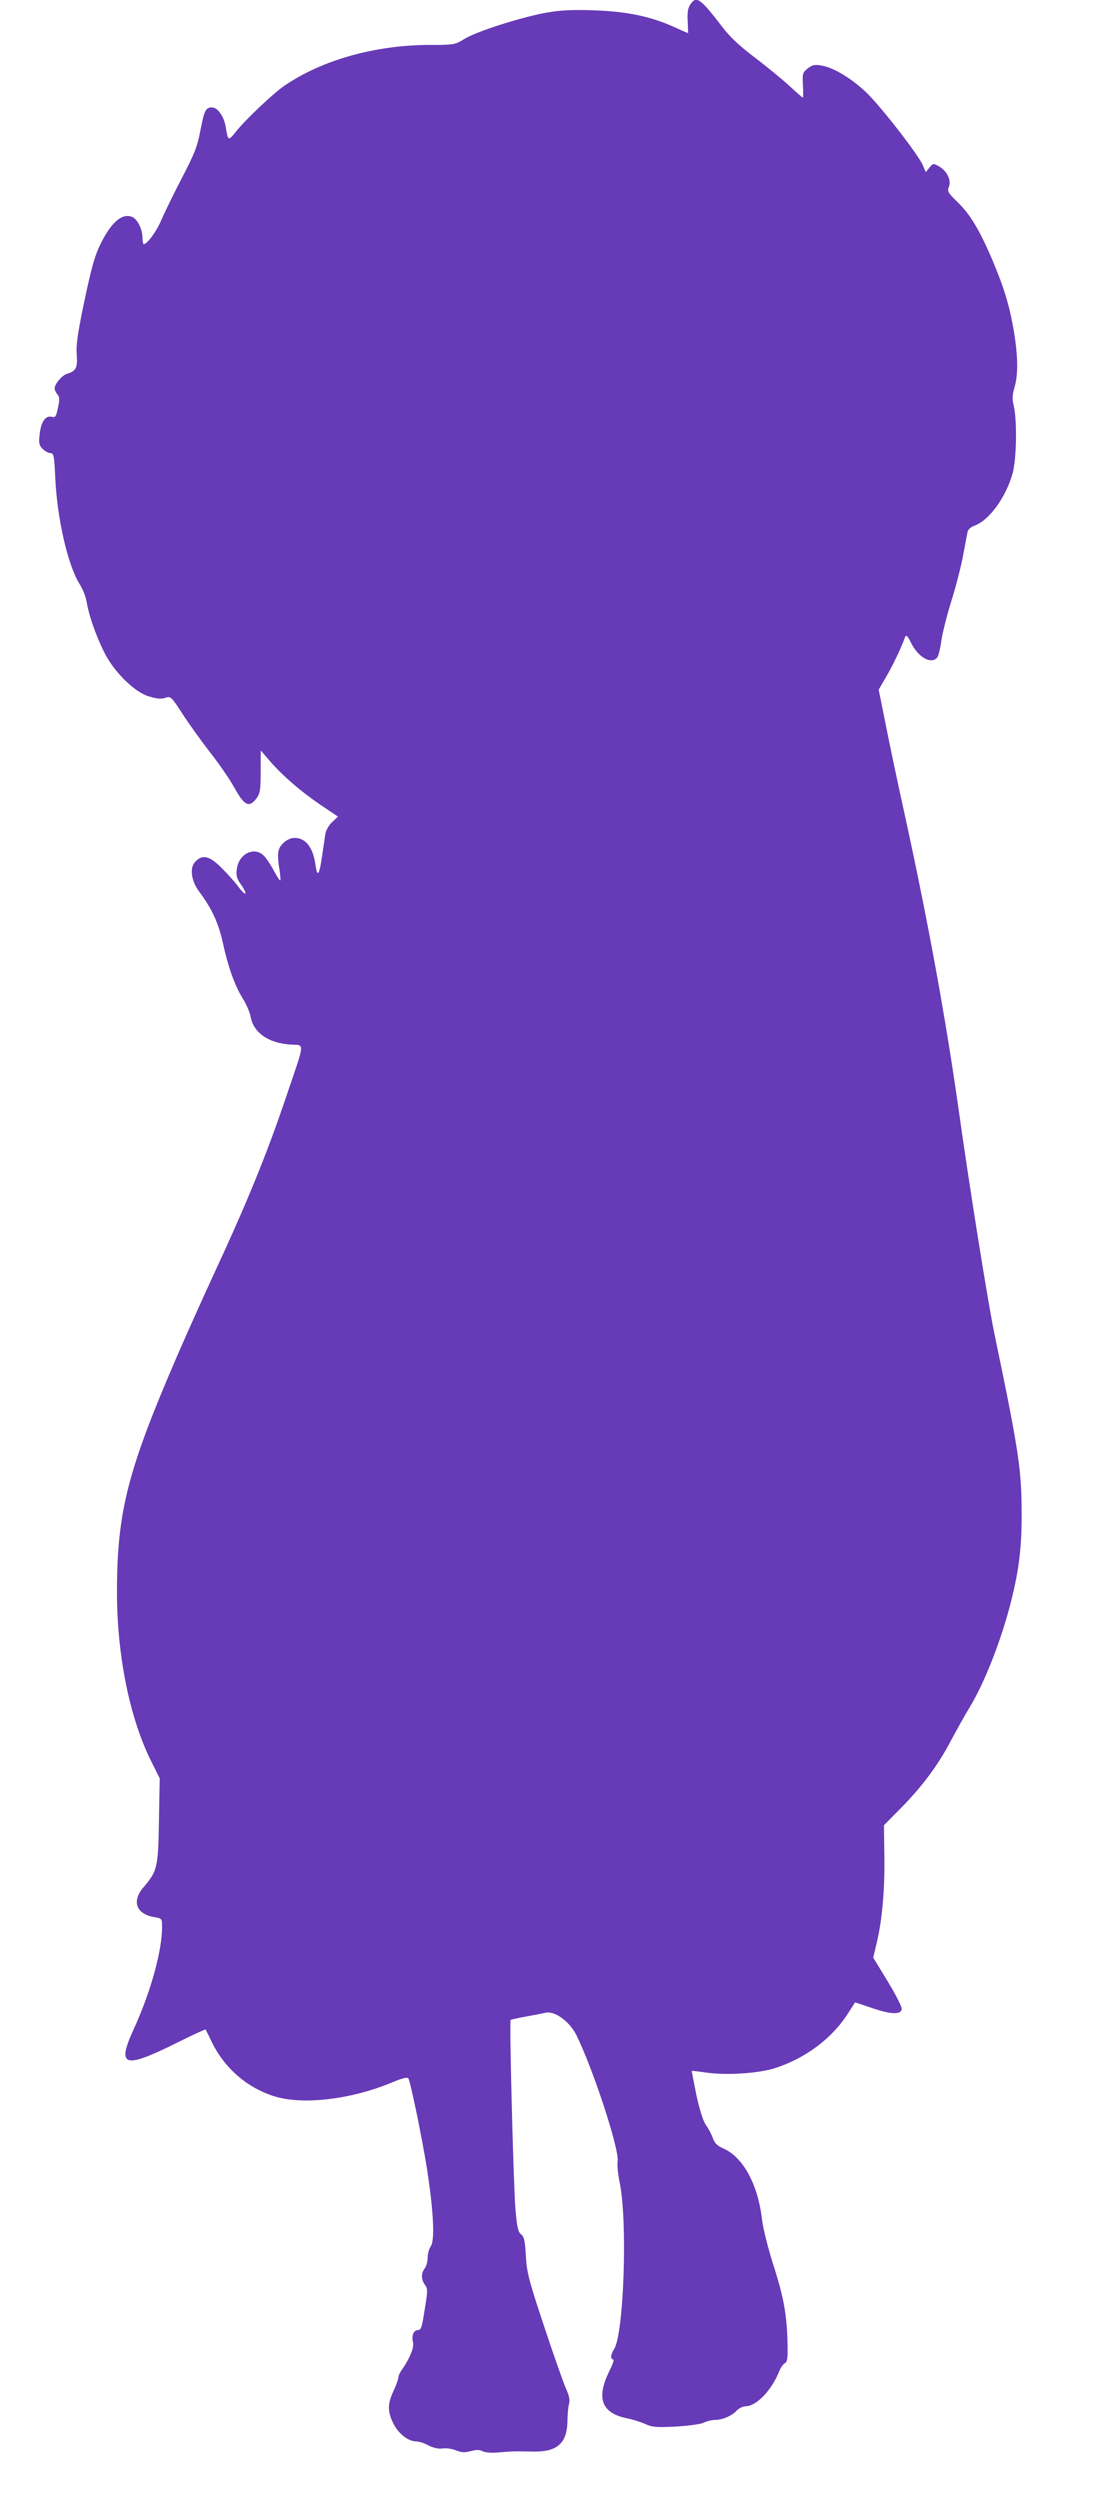
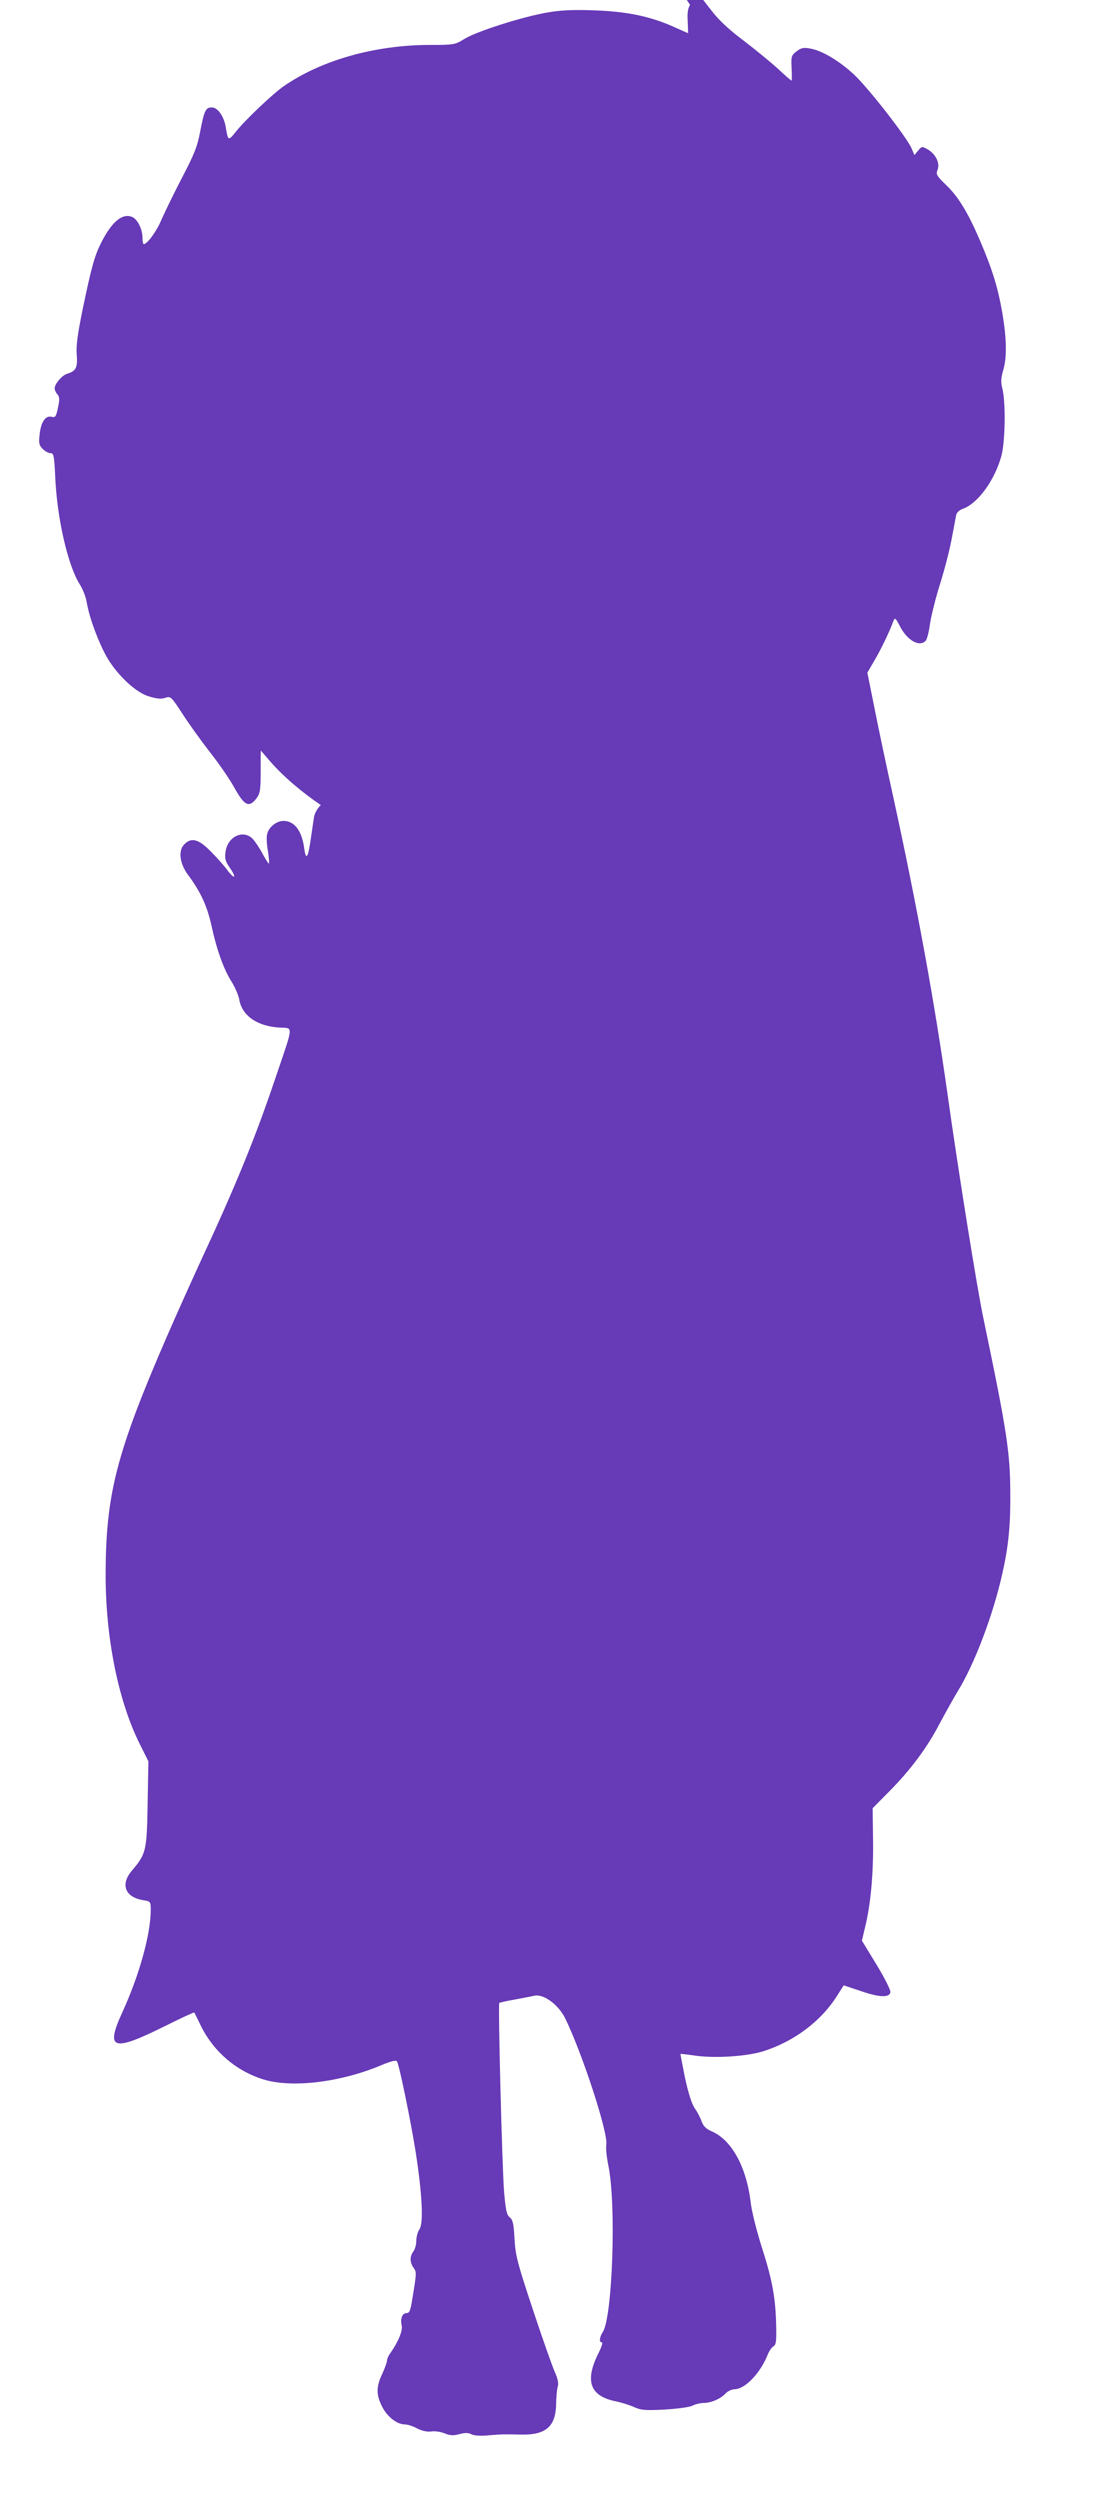
<svg xmlns="http://www.w3.org/2000/svg" version="1.0" width="570pt" height="1280pt" viewBox="0 0 570 1280" preserveAspectRatio="xMidYMid meet">
  <g transform="translate(0,1280) scale(0.1,-0.1)" fill="#673ab7" stroke="none">
-     <path d="M3534 12775 c-11 -17 -15 -41 -12 -85 1 -33 2 -60 2 -60 -1 0 -32 14 -70 31 -122 55 -241 80 -409 86 -112 4 -173 1 -242 -11 -128 -22 -363 -97 -424 -135 -49 -30 -53 -31 -176 -31 -280 0 -555 -77 -748 -210 -57 -39 -199 -174 -246 -233 -40 -50 -41 -50 -53 23 -9 54 -41 100 -71 100 -32 0 -39 -16 -60 -124 -14 -75 -29 -114 -95 -240 -43 -83 -90 -180 -105 -215 -23 -55 -71 -121 -89 -121 -3 0 -6 14 -6 30 0 47 -26 99 -55 110 -50 19 -104 -27 -158 -135 -33 -66 -49 -124 -93 -335 -27 -133 -35 -190 -31 -237 5 -66 -4 -83 -50 -97 -26 -8 -63 -52 -63 -74 0 -9 6 -23 14 -31 11 -13 12 -26 3 -68 -10 -46 -13 -52 -32 -47 -32 8 -55 -26 -62 -89 -5 -47 -3 -57 16 -76 11 -11 29 -21 39 -21 17 0 20 -12 25 -127 10 -211 65 -449 125 -544 16 -25 32 -66 36 -92 10 -63 46 -169 88 -253 48 -100 154 -206 229 -229 42 -13 63 -15 85 -8 28 9 30 8 88 -81 32 -50 96 -139 141 -197 46 -58 103 -141 127 -185 50 -90 74 -101 112 -51 18 25 21 42 21 137 0 60 0 108 1 107 1 -1 23 -27 49 -57 67 -76 154 -151 258 -222 l88 -59 -30 -28 c-17 -16 -32 -42 -35 -62 -3 -19 -10 -67 -16 -108 -14 -101 -25 -117 -34 -51 -12 90 -50 140 -107 140 -35 0 -76 -33 -83 -68 -4 -15 -2 -54 4 -86 5 -33 8 -62 5 -64 -2 -2 -16 20 -32 49 -15 29 -38 63 -50 76 -48 51 -129 14 -140 -65 -5 -35 -1 -49 22 -82 36 -52 26 -63 -12 -13 -15 21 -53 64 -84 95 -64 66 -102 76 -139 36 -30 -31 -21 -98 20 -153 65 -87 99 -161 121 -261 27 -125 63 -225 104 -289 17 -28 34 -67 38 -88 13 -83 91 -138 204 -145 75 -5 77 23 -19 -260 -102 -303 -202 -548 -381 -933 -52 -113 -132 -291 -177 -395 -256 -591 -310 -802 -311 -1209 -1 -327 65 -653 176 -874 l43 -86 -4 -218 c-4 -241 -8 -256 -80 -341 -61 -71 -36 -137 58 -152 37 -6 38 -8 38 -49 0 -124 -58 -334 -146 -526 -88 -192 -49 -203 224 -67 78 39 143 69 145 67 1 -2 17 -33 34 -69 65 -131 180 -230 318 -273 146 -46 396 -16 605 72 50 21 76 27 81 20 12 -20 69 -298 95 -459 34 -219 42 -370 20 -401 -9 -13 -16 -39 -16 -59 0 -19 -7 -44 -15 -54 -19 -26 -19 -56 1 -84 16 -23 16 -25 -8 -169 -8 -51 -14 -63 -28 -63 -22 0 -33 -29 -25 -63 7 -25 -17 -83 -56 -139 -11 -14 -19 -33 -19 -41 0 -8 -11 -39 -25 -69 -31 -67 -31 -106 0 -167 26 -52 76 -91 117 -91 13 0 42 -9 63 -21 27 -13 51 -18 73 -15 18 3 48 -2 68 -10 27 -11 43 -12 74 -4 29 8 46 8 61 0 13 -7 47 -10 87 -6 73 6 77 6 173 4 122 -2 172 42 175 152 0 36 4 77 8 92 6 18 1 41 -14 75 -12 26 -63 170 -112 318 -81 244 -90 279 -95 365 -4 78 -9 98 -24 110 -16 12 -21 37 -29 125 -10 112 -32 966 -25 973 2 2 37 10 77 17 40 8 87 16 103 20 47 10 122 -45 157 -115 87 -177 221 -587 211 -647 -3 -18 2 -65 10 -105 42 -197 22 -778 -28 -855 -17 -26 -20 -53 -5 -53 6 0 -1 -22 -14 -49 -75 -146 -49 -224 82 -252 31 -6 75 -20 97 -30 35 -16 57 -18 155 -13 65 4 128 12 144 20 16 8 42 14 58 14 38 0 88 22 112 49 11 11 31 21 45 21 54 0 133 82 171 178 7 18 20 37 29 42 13 7 16 25 14 105 -3 141 -19 233 -73 400 -27 86 -53 187 -58 236 -22 179 -98 316 -198 359 -31 14 -44 27 -53 52 -6 18 -22 49 -36 68 -15 23 -32 77 -49 155 -13 66 -24 121 -23 122 2 1 36 -3 77 -9 102 -14 259 -4 345 22 156 49 296 152 378 282 l36 56 87 -29 c95 -33 147 -35 152 -6 2 10 -30 74 -71 141 l-75 123 18 76 c28 116 42 277 39 447 l-2 155 86 87 c110 111 195 226 258 348 28 52 70 128 95 169 76 124 164 349 213 546 40 161 54 274 53 450 0 220 -16 324 -136 900 -33 153 -132 773 -186 1160 -65 460 -153 947 -274 1502 -37 167 -82 381 -101 478 l-35 174 36 62 c33 55 79 151 98 204 7 17 11 14 32 -27 38 -75 103 -111 134 -74 6 8 16 47 21 87 6 39 28 128 50 198 22 69 49 173 60 231 11 58 22 115 24 127 3 12 17 25 34 31 77 27 164 147 198 273 19 74 22 267 5 340 -9 35 -8 55 3 94 20 66 19 161 -4 297 -23 130 -50 219 -114 369 -62 144 -111 225 -174 285 -49 48 -53 54 -43 79 13 34 -12 82 -54 105 -26 14 -28 14 -46 -8 l-19 -23 -14 33 c-24 57 -222 311 -296 380 -77 71 -166 124 -227 133 -31 6 -45 2 -67 -15 -27 -21 -28 -27 -25 -86 2 -35 1 -64 0 -64 -2 0 -34 27 -70 61 -37 34 -117 99 -177 145 -76 57 -128 106 -165 155 -116 151 -134 163 -166 114z" />
+     <path d="M3534 12775 c-11 -17 -15 -41 -12 -85 1 -33 2 -60 2 -60 -1 0 -32 14 -70 31 -122 55 -241 80 -409 86 -112 4 -173 1 -242 -11 -128 -22 -363 -97 -424 -135 -49 -30 -53 -31 -176 -31 -280 0 -555 -77 -748 -210 -57 -39 -199 -174 -246 -233 -40 -50 -41 -50 -53 23 -9 54 -41 100 -71 100 -32 0 -39 -16 -60 -124 -14 -75 -29 -114 -95 -240 -43 -83 -90 -180 -105 -215 -23 -55 -71 -121 -89 -121 -3 0 -6 14 -6 30 0 47 -26 99 -55 110 -50 19 -104 -27 -158 -135 -33 -66 -49 -124 -93 -335 -27 -133 -35 -190 -31 -237 5 -66 -4 -83 -50 -97 -26 -8 -63 -52 -63 -74 0 -9 6 -23 14 -31 11 -13 12 -26 3 -68 -10 -46 -13 -52 -32 -47 -32 8 -55 -26 -62 -89 -5 -47 -3 -57 16 -76 11 -11 29 -21 39 -21 17 0 20 -12 25 -127 10 -211 65 -449 125 -544 16 -25 32 -66 36 -92 10 -63 46 -169 88 -253 48 -100 154 -206 229 -229 42 -13 63 -15 85 -8 28 9 30 8 88 -81 32 -50 96 -139 141 -197 46 -58 103 -141 127 -185 50 -90 74 -101 112 -51 18 25 21 42 21 137 0 60 0 108 1 107 1 -1 23 -27 49 -57 67 -76 154 -151 258 -222 c-17 -16 -32 -42 -35 -62 -3 -19 -10 -67 -16 -108 -14 -101 -25 -117 -34 -51 -12 90 -50 140 -107 140 -35 0 -76 -33 -83 -68 -4 -15 -2 -54 4 -86 5 -33 8 -62 5 -64 -2 -2 -16 20 -32 49 -15 29 -38 63 -50 76 -48 51 -129 14 -140 -65 -5 -35 -1 -49 22 -82 36 -52 26 -63 -12 -13 -15 21 -53 64 -84 95 -64 66 -102 76 -139 36 -30 -31 -21 -98 20 -153 65 -87 99 -161 121 -261 27 -125 63 -225 104 -289 17 -28 34 -67 38 -88 13 -83 91 -138 204 -145 75 -5 77 23 -19 -260 -102 -303 -202 -548 -381 -933 -52 -113 -132 -291 -177 -395 -256 -591 -310 -802 -311 -1209 -1 -327 65 -653 176 -874 l43 -86 -4 -218 c-4 -241 -8 -256 -80 -341 -61 -71 -36 -137 58 -152 37 -6 38 -8 38 -49 0 -124 -58 -334 -146 -526 -88 -192 -49 -203 224 -67 78 39 143 69 145 67 1 -2 17 -33 34 -69 65 -131 180 -230 318 -273 146 -46 396 -16 605 72 50 21 76 27 81 20 12 -20 69 -298 95 -459 34 -219 42 -370 20 -401 -9 -13 -16 -39 -16 -59 0 -19 -7 -44 -15 -54 -19 -26 -19 -56 1 -84 16 -23 16 -25 -8 -169 -8 -51 -14 -63 -28 -63 -22 0 -33 -29 -25 -63 7 -25 -17 -83 -56 -139 -11 -14 -19 -33 -19 -41 0 -8 -11 -39 -25 -69 -31 -67 -31 -106 0 -167 26 -52 76 -91 117 -91 13 0 42 -9 63 -21 27 -13 51 -18 73 -15 18 3 48 -2 68 -10 27 -11 43 -12 74 -4 29 8 46 8 61 0 13 -7 47 -10 87 -6 73 6 77 6 173 4 122 -2 172 42 175 152 0 36 4 77 8 92 6 18 1 41 -14 75 -12 26 -63 170 -112 318 -81 244 -90 279 -95 365 -4 78 -9 98 -24 110 -16 12 -21 37 -29 125 -10 112 -32 966 -25 973 2 2 37 10 77 17 40 8 87 16 103 20 47 10 122 -45 157 -115 87 -177 221 -587 211 -647 -3 -18 2 -65 10 -105 42 -197 22 -778 -28 -855 -17 -26 -20 -53 -5 -53 6 0 -1 -22 -14 -49 -75 -146 -49 -224 82 -252 31 -6 75 -20 97 -30 35 -16 57 -18 155 -13 65 4 128 12 144 20 16 8 42 14 58 14 38 0 88 22 112 49 11 11 31 21 45 21 54 0 133 82 171 178 7 18 20 37 29 42 13 7 16 25 14 105 -3 141 -19 233 -73 400 -27 86 -53 187 -58 236 -22 179 -98 316 -198 359 -31 14 -44 27 -53 52 -6 18 -22 49 -36 68 -15 23 -32 77 -49 155 -13 66 -24 121 -23 122 2 1 36 -3 77 -9 102 -14 259 -4 345 22 156 49 296 152 378 282 l36 56 87 -29 c95 -33 147 -35 152 -6 2 10 -30 74 -71 141 l-75 123 18 76 c28 116 42 277 39 447 l-2 155 86 87 c110 111 195 226 258 348 28 52 70 128 95 169 76 124 164 349 213 546 40 161 54 274 53 450 0 220 -16 324 -136 900 -33 153 -132 773 -186 1160 -65 460 -153 947 -274 1502 -37 167 -82 381 -101 478 l-35 174 36 62 c33 55 79 151 98 204 7 17 11 14 32 -27 38 -75 103 -111 134 -74 6 8 16 47 21 87 6 39 28 128 50 198 22 69 49 173 60 231 11 58 22 115 24 127 3 12 17 25 34 31 77 27 164 147 198 273 19 74 22 267 5 340 -9 35 -8 55 3 94 20 66 19 161 -4 297 -23 130 -50 219 -114 369 -62 144 -111 225 -174 285 -49 48 -53 54 -43 79 13 34 -12 82 -54 105 -26 14 -28 14 -46 -8 l-19 -23 -14 33 c-24 57 -222 311 -296 380 -77 71 -166 124 -227 133 -31 6 -45 2 -67 -15 -27 -21 -28 -27 -25 -86 2 -35 1 -64 0 -64 -2 0 -34 27 -70 61 -37 34 -117 99 -177 145 -76 57 -128 106 -165 155 -116 151 -134 163 -166 114z" />
  </g>
</svg>